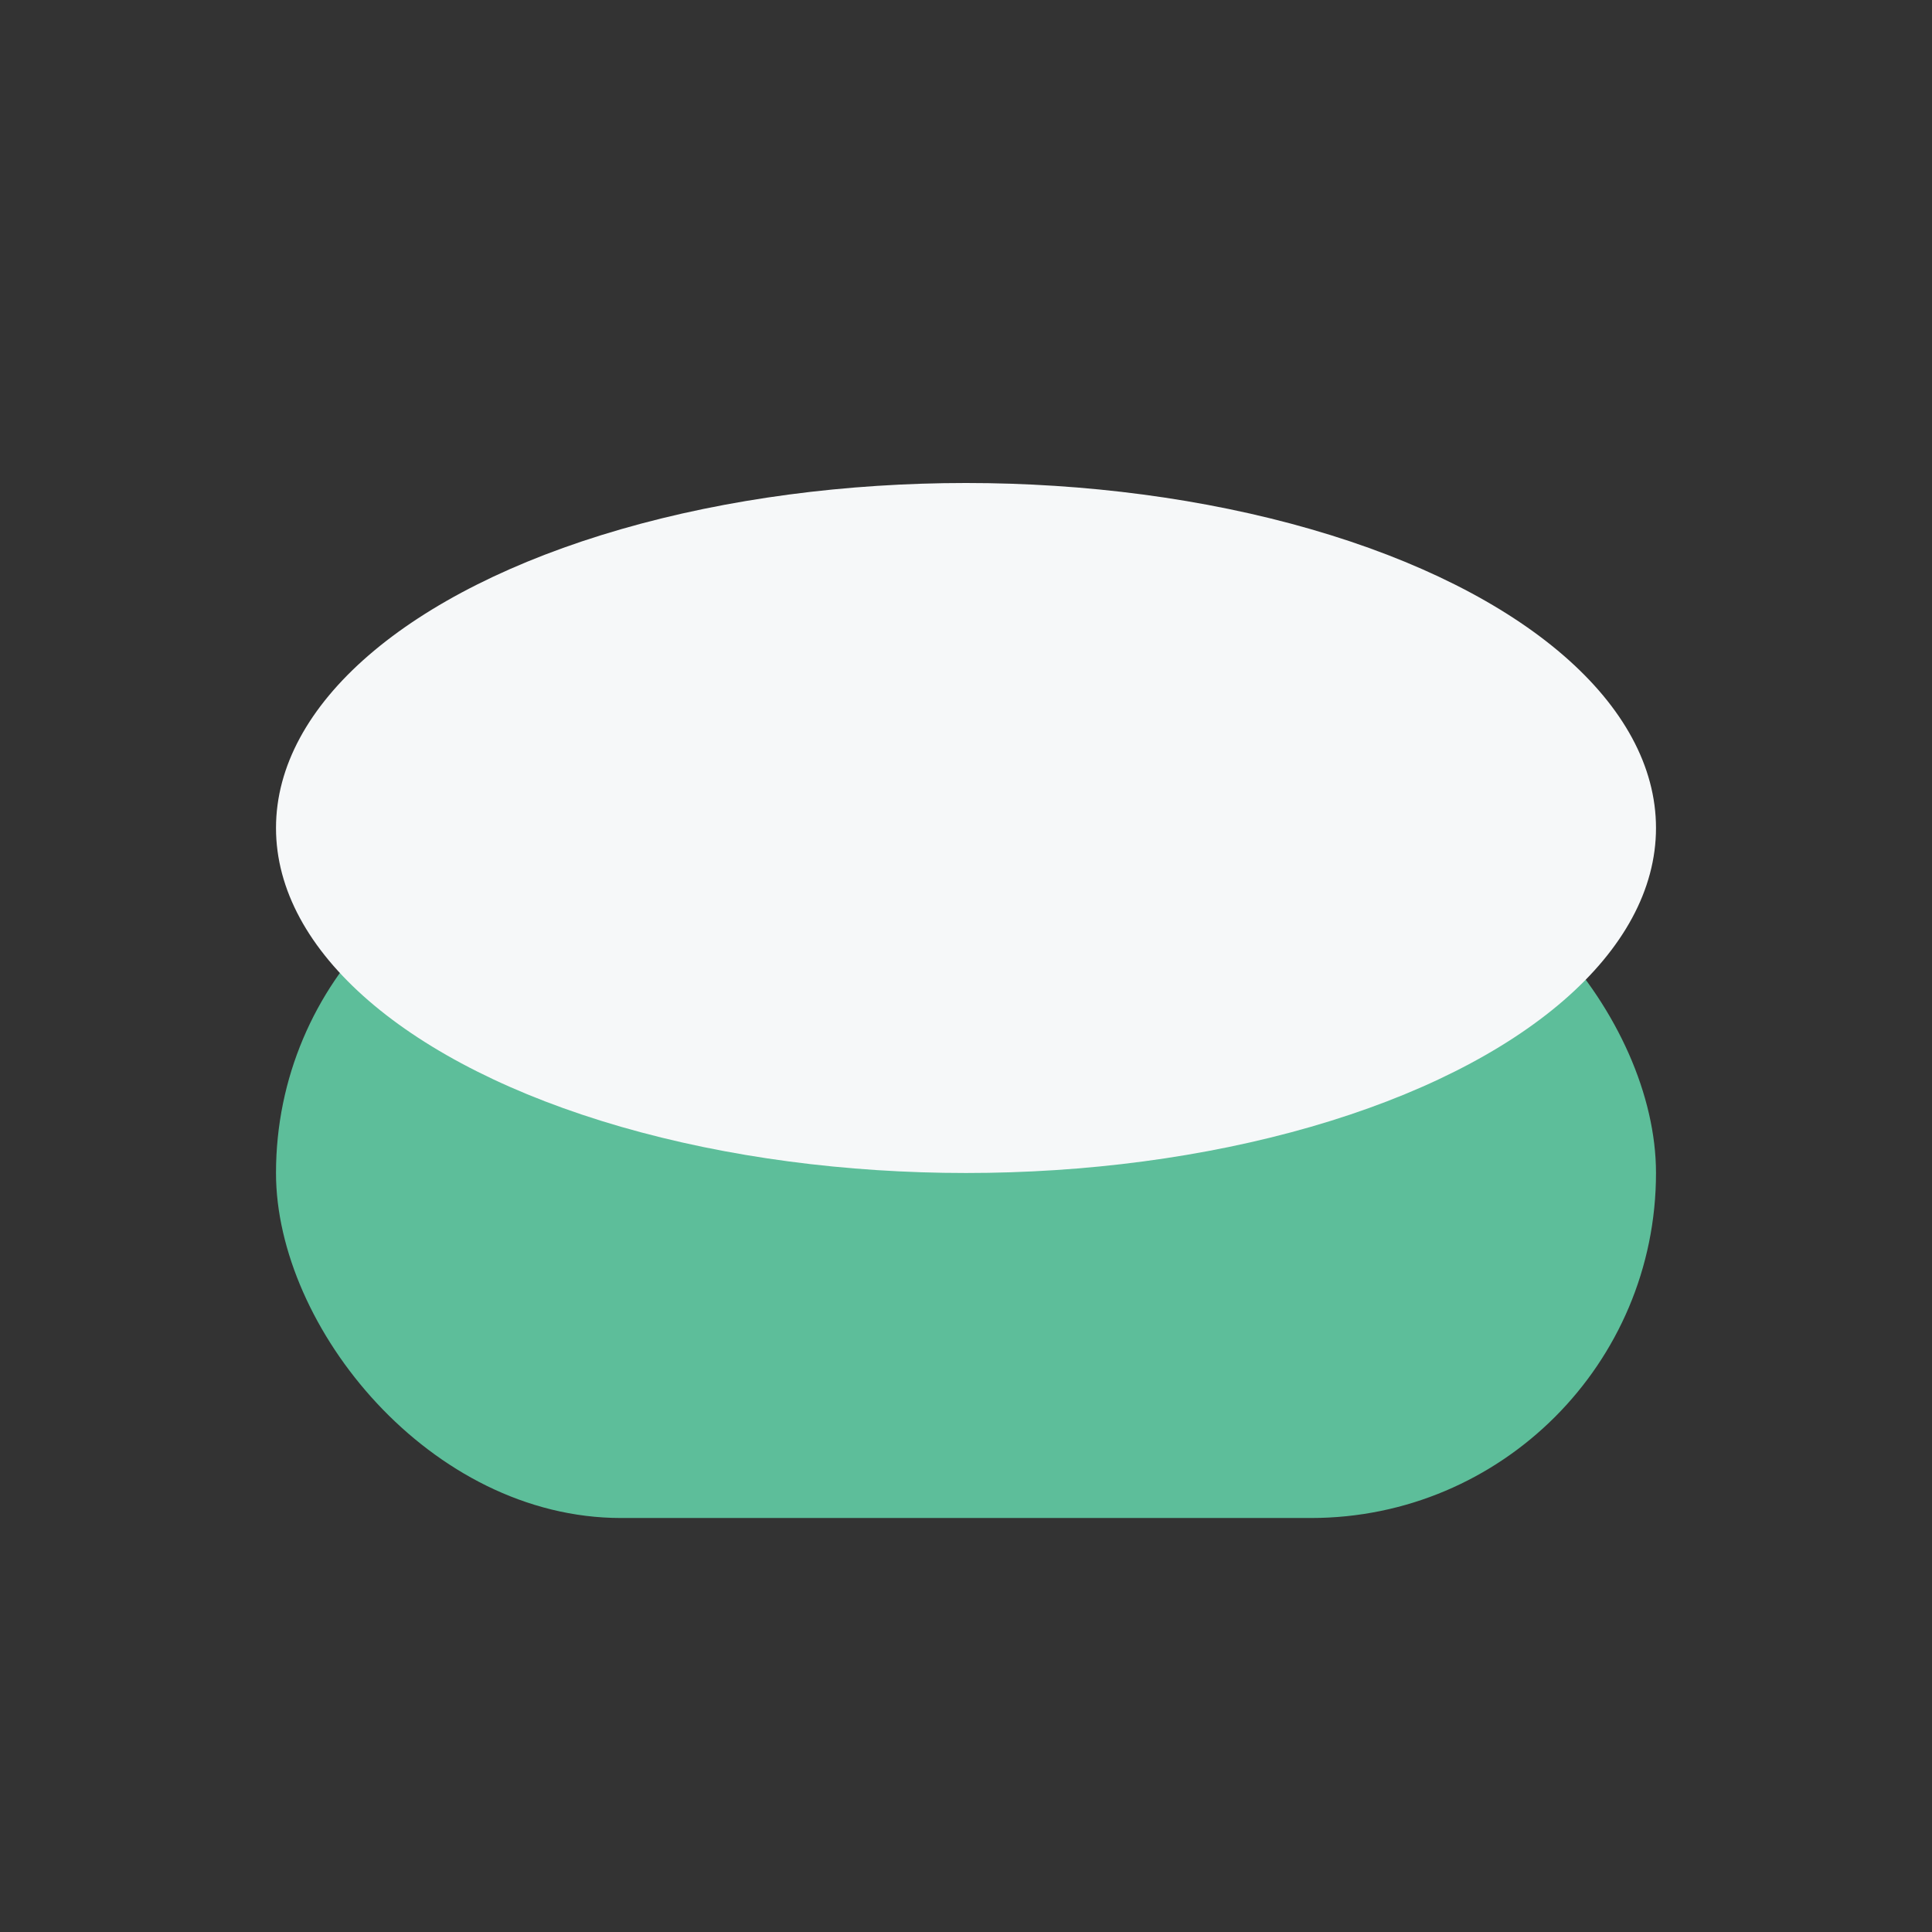
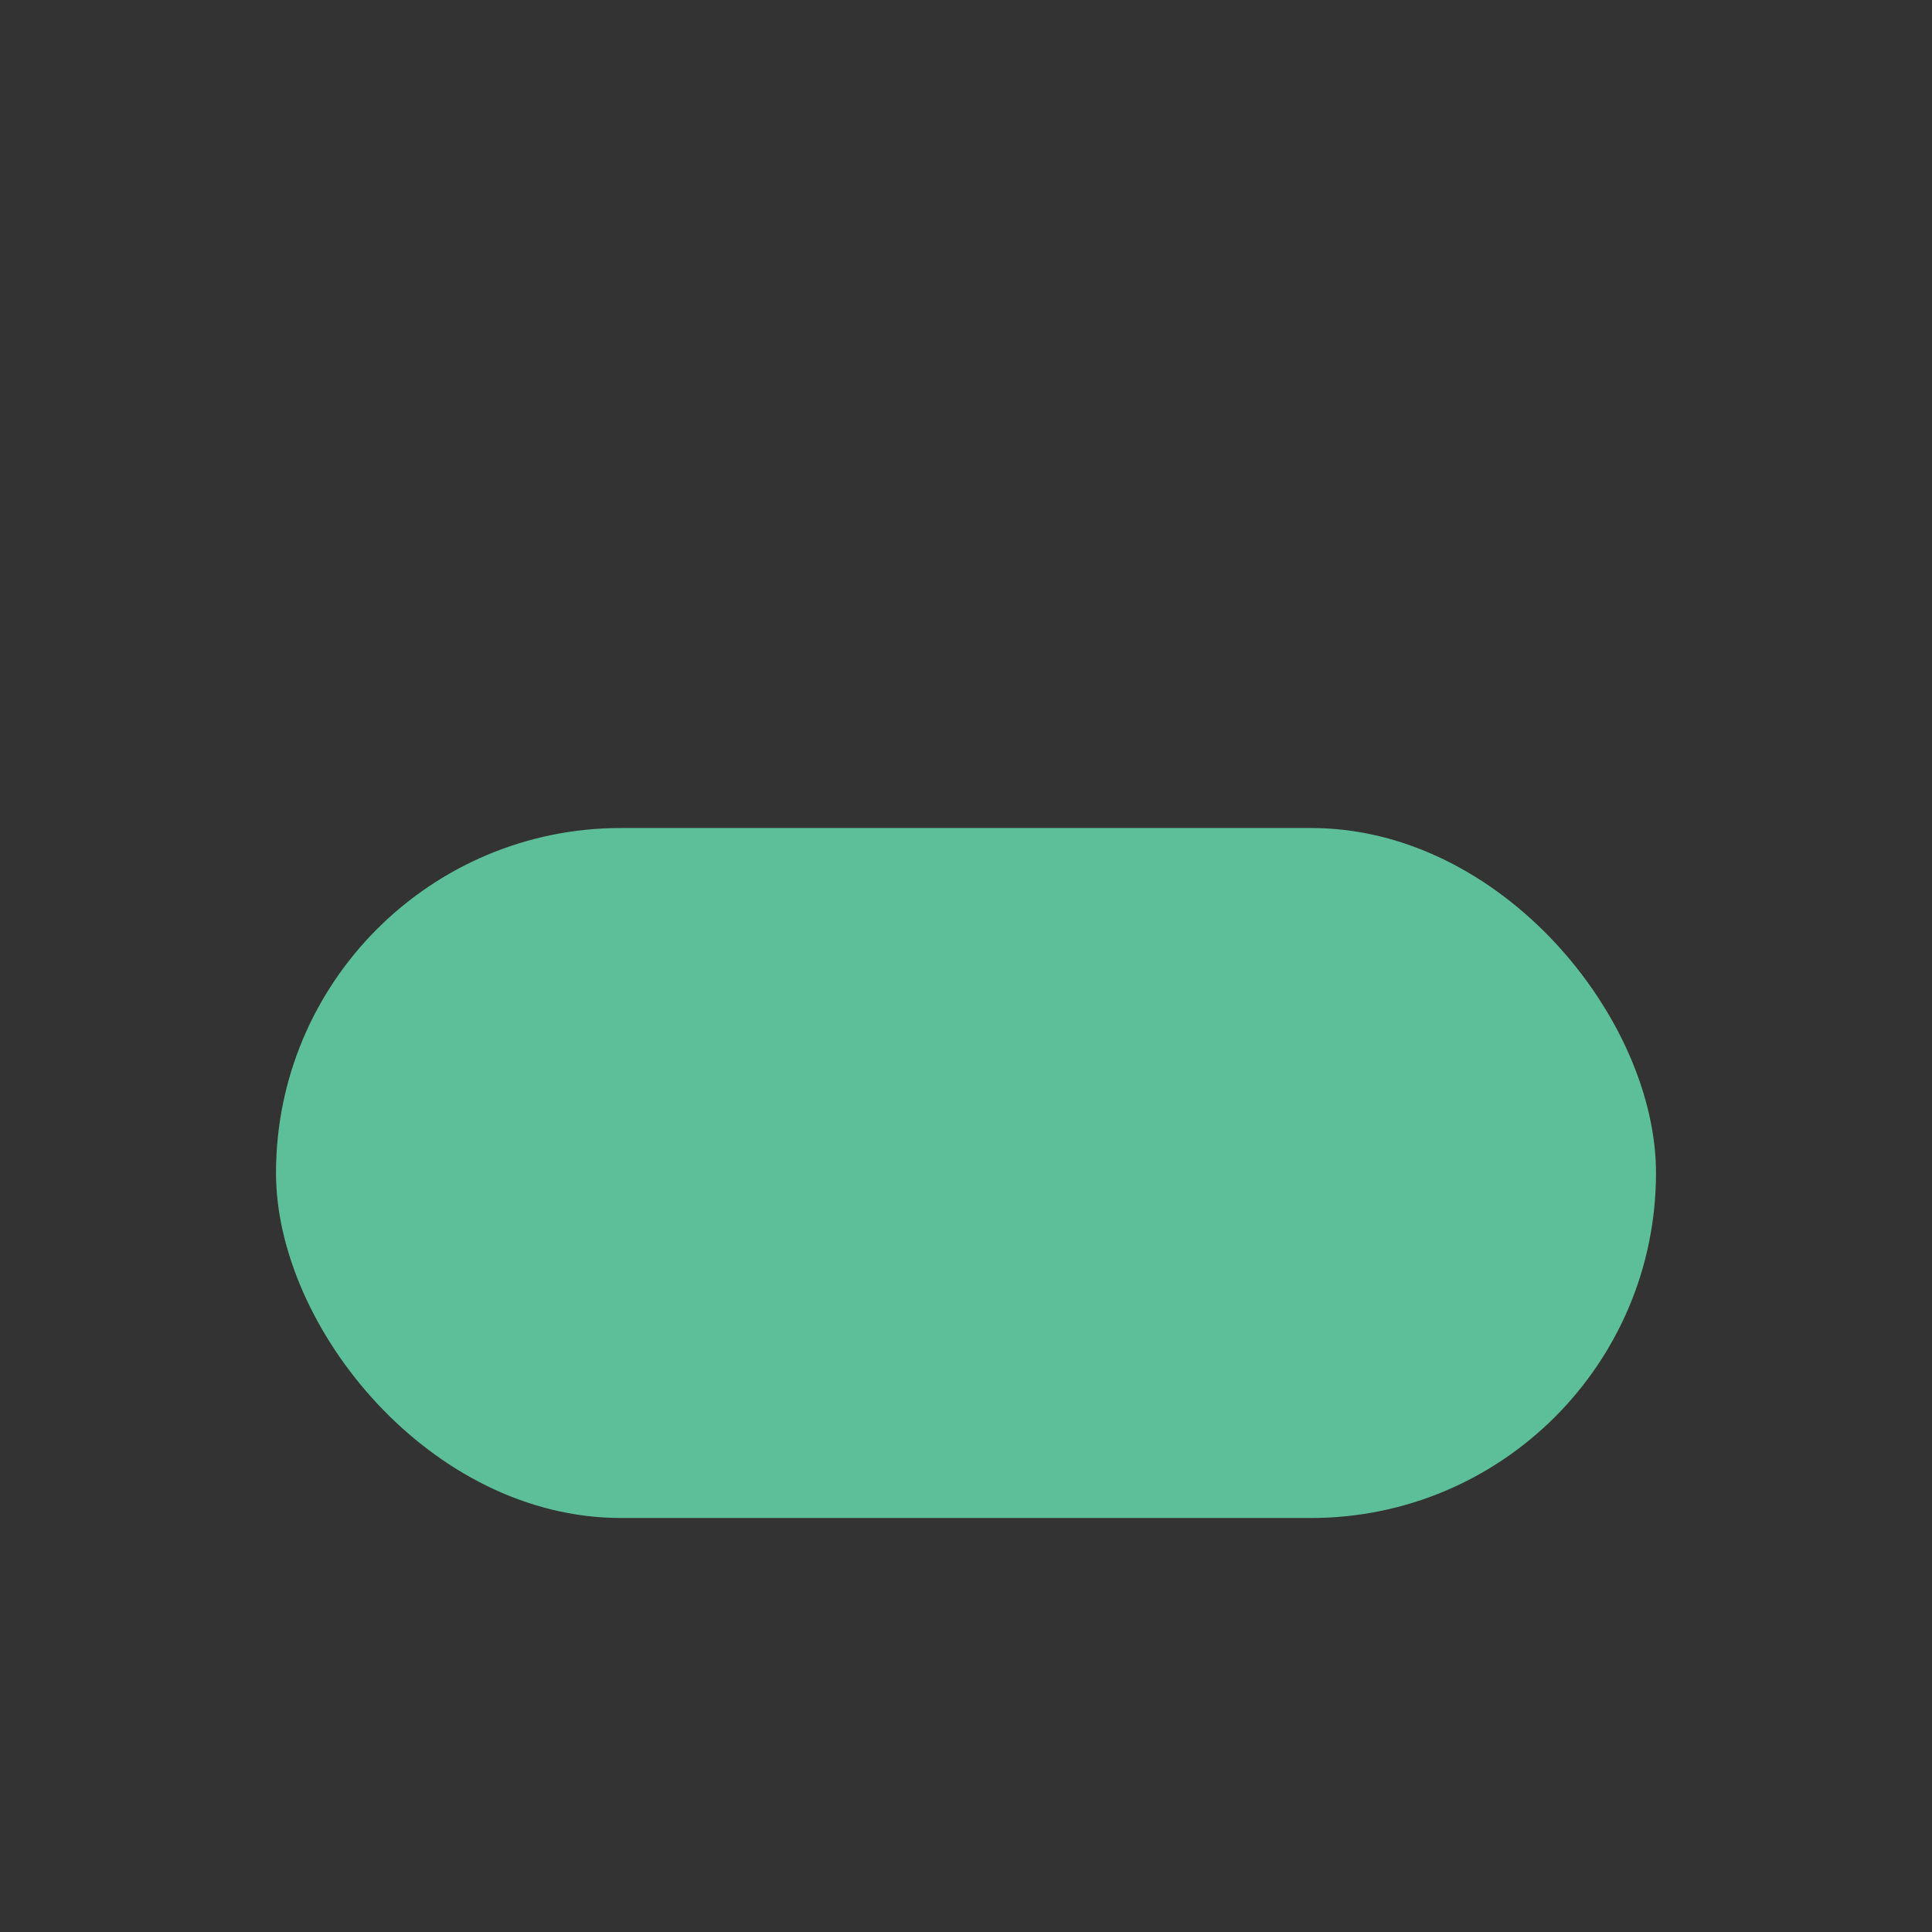
<svg xmlns="http://www.w3.org/2000/svg" width="28" height="28" viewBox="0 0 28 28">
  <rect x="0" y="0" width="28" height="28" fill="#333333" stroke="none" />
  <rect x="4" y="12" width="20" height="10" rx="5" fill="#5DBE9A" />
-   <ellipse cx="14" cy="12" rx="10" ry="5" fill="#F6F8F9" />
</svg>